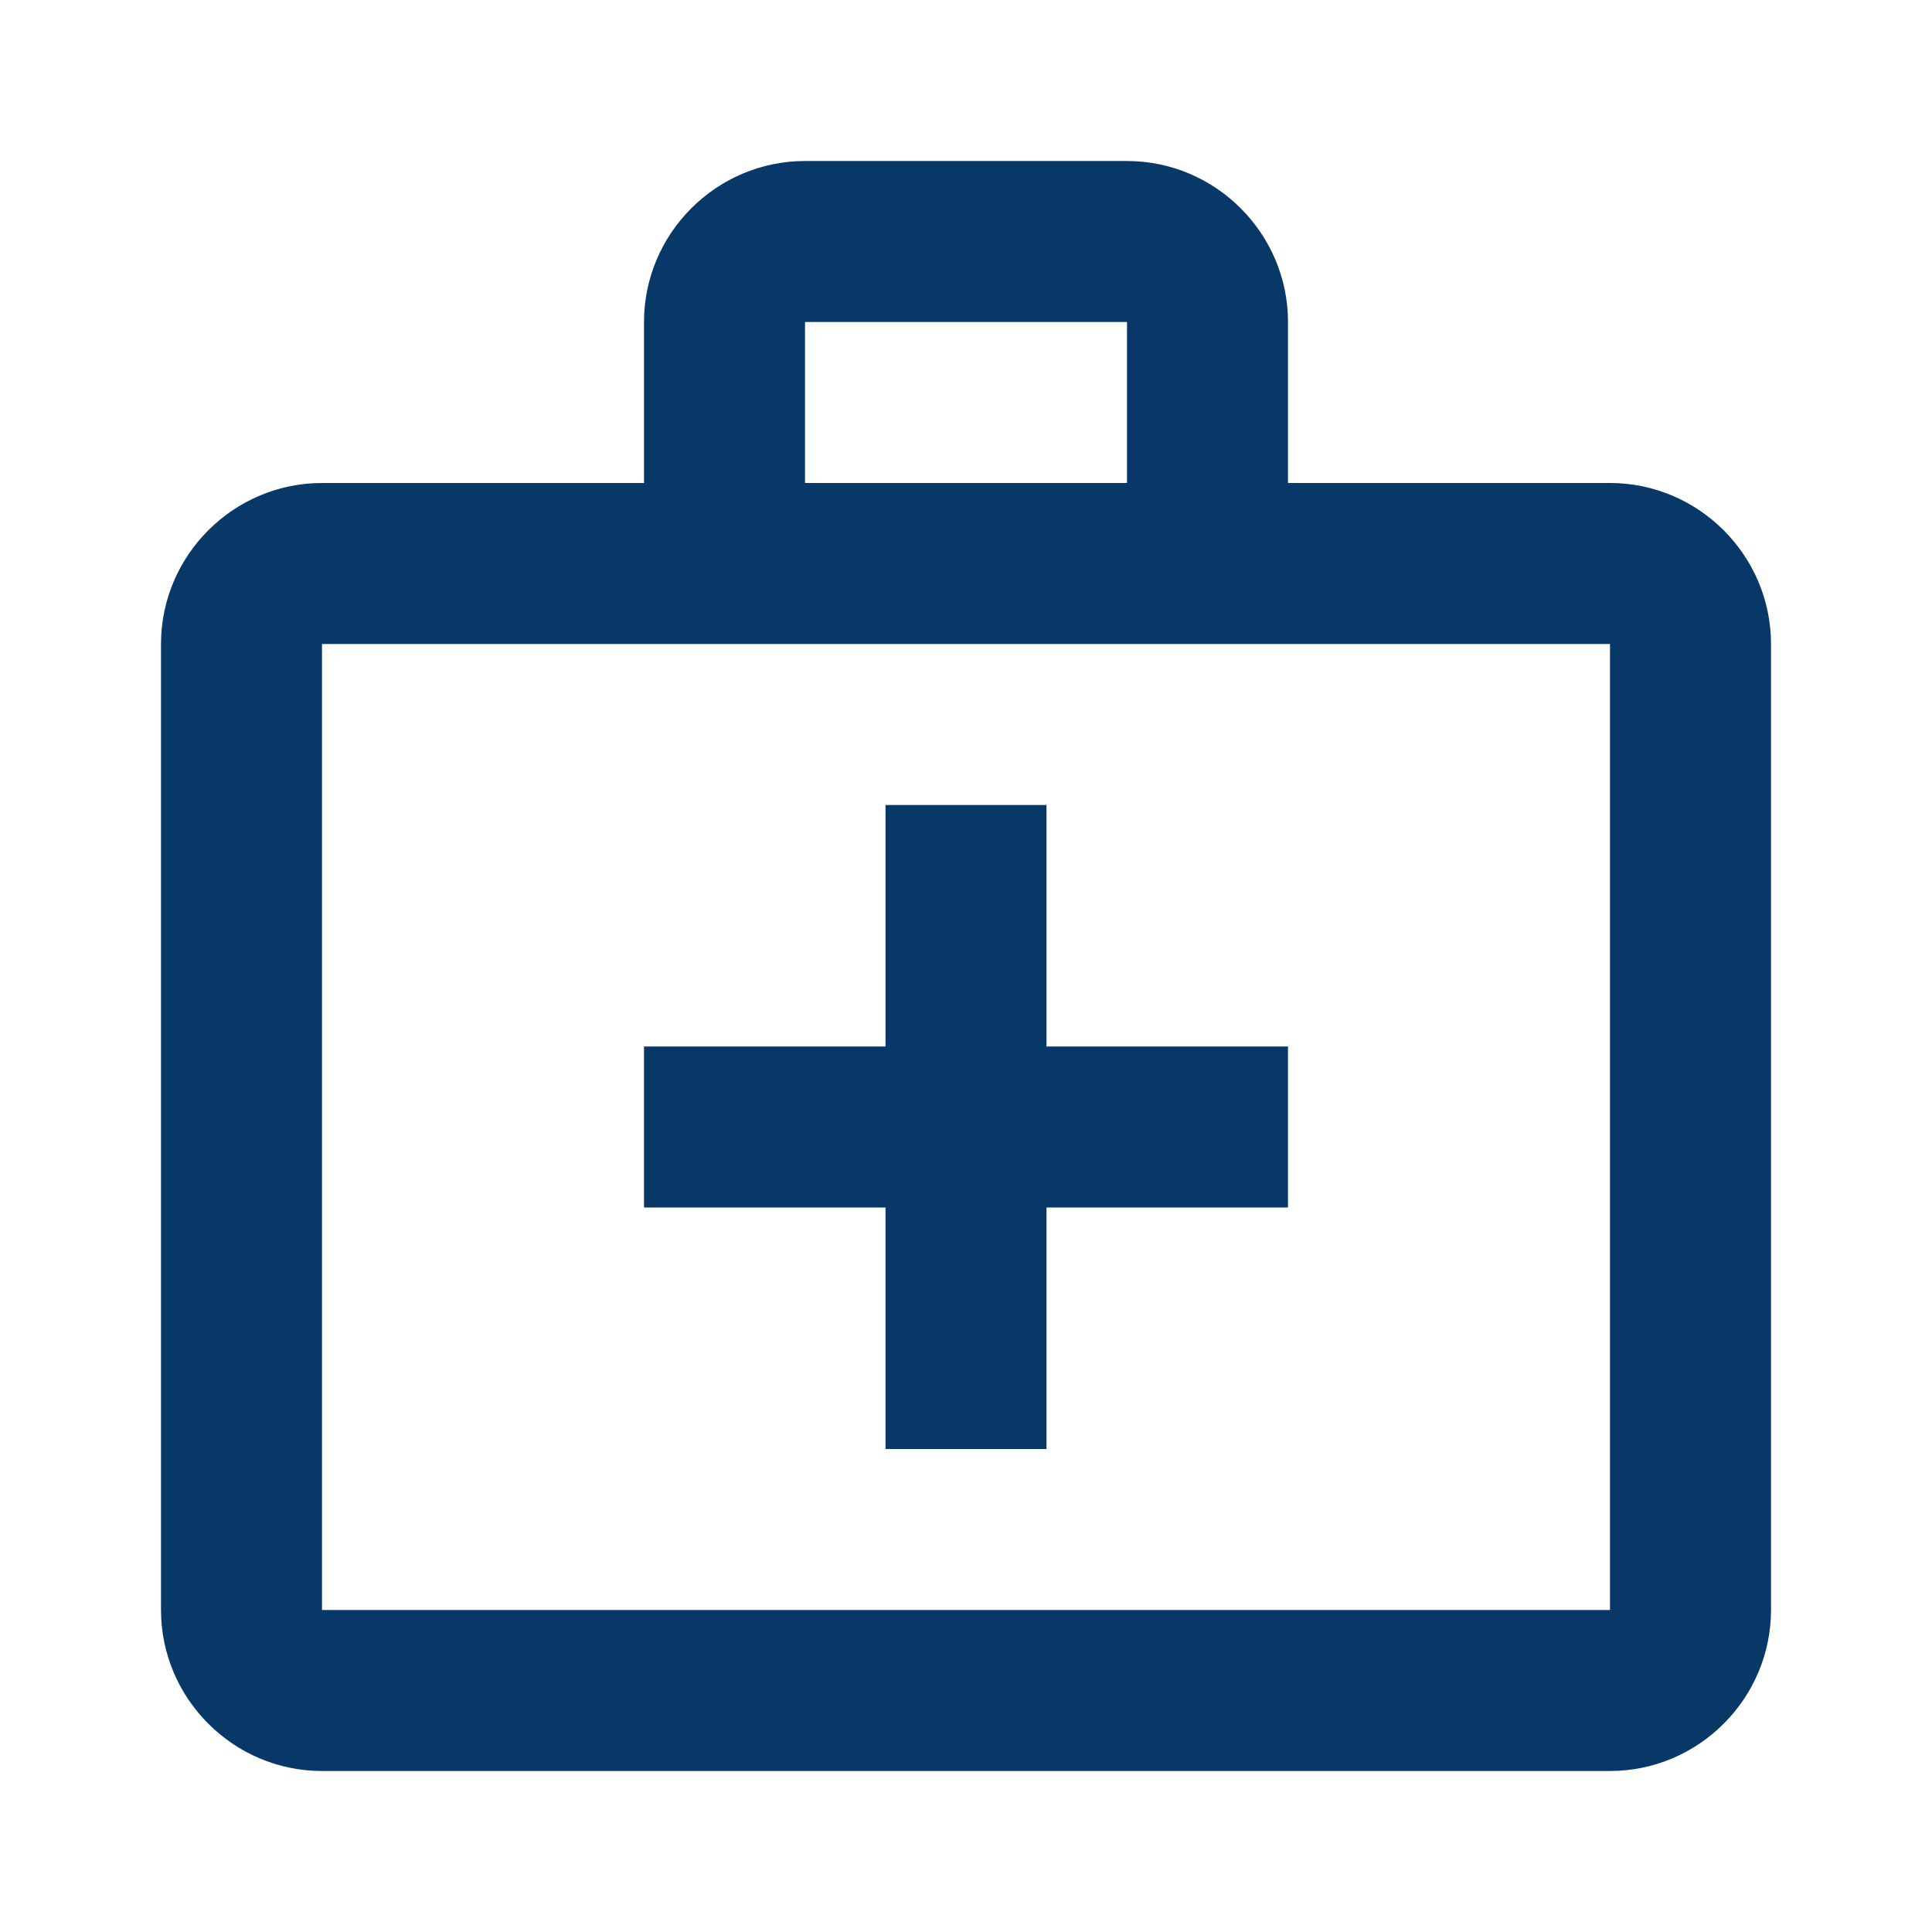
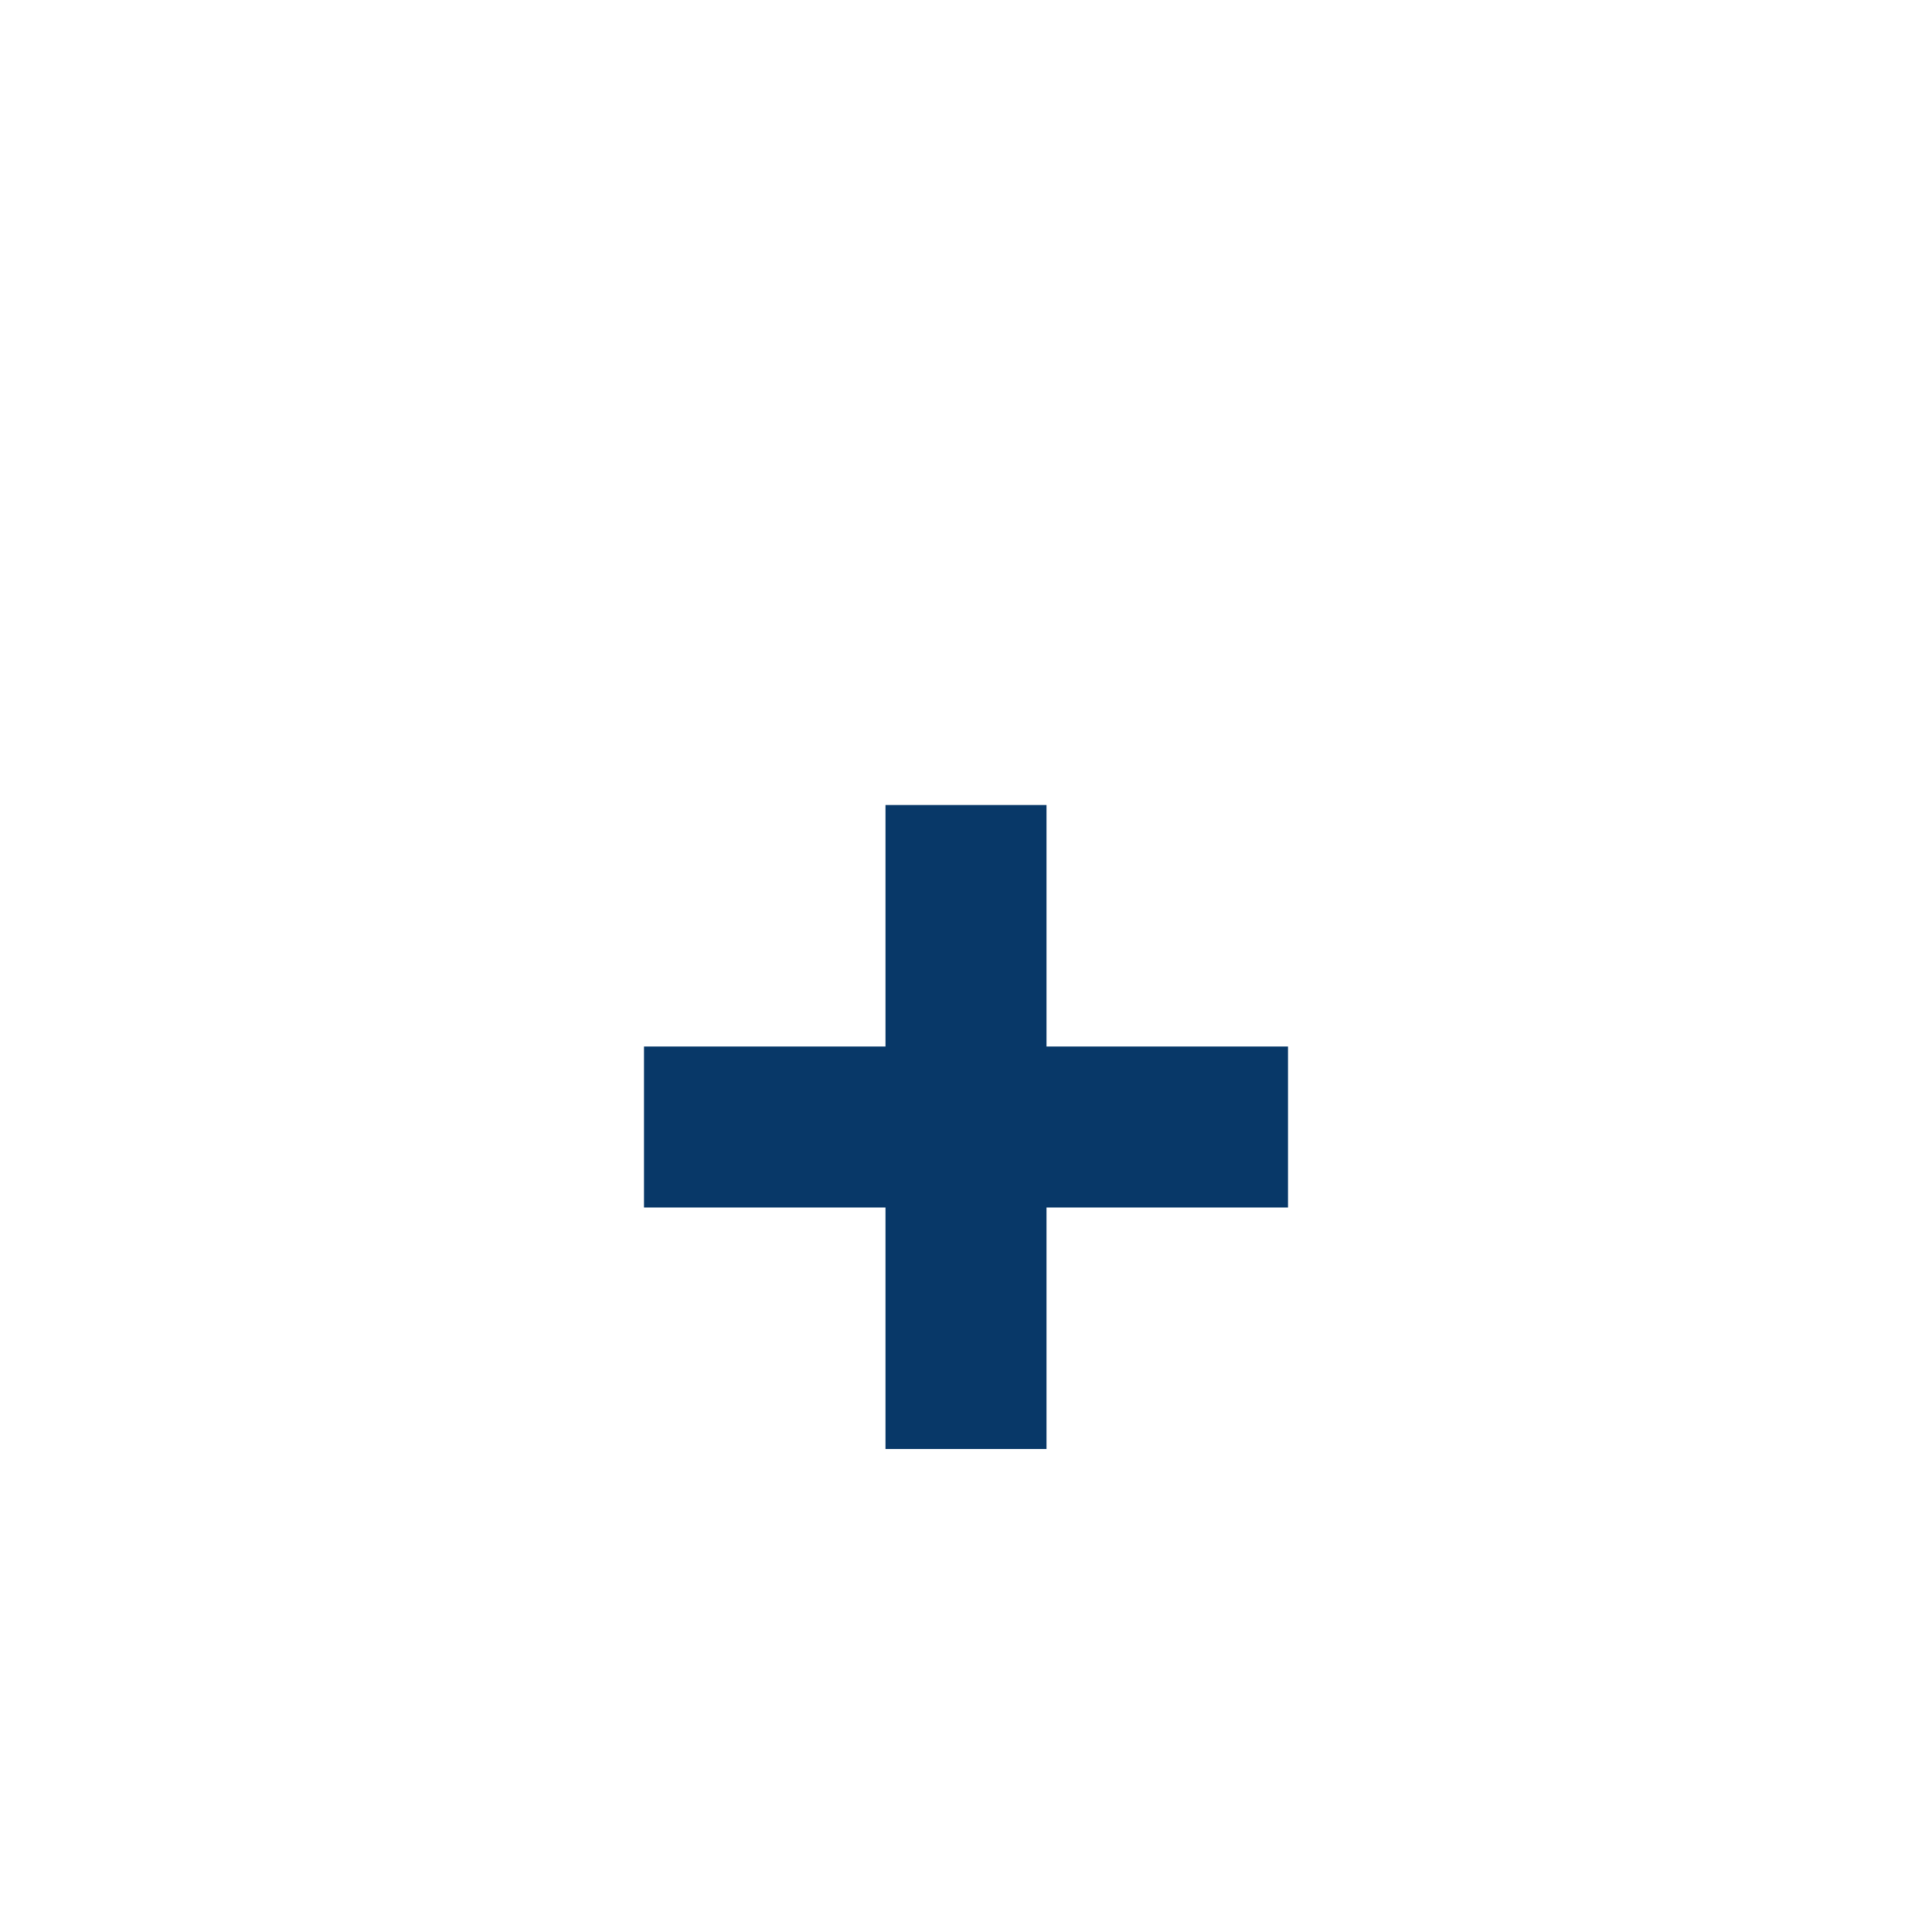
<svg xmlns="http://www.w3.org/2000/svg" fill="none" height="24" width="24">
-   <path d="M20 6h-4V4c0-1.1-.9-2-2-2h-4c-1.1 0-2 .9-2 2v2H4c-1.1 0-2 .9-2 2v12c0 1.1.9 2 2 2h16c1.1 0 2-.9 2-2V8c0-1.1-.9-2-2-2ZM10 4h4v2h-4V4Zm10 16H4V8h16v12Z" fill="#083868" />
  <path d="M13 10h-2v3H8v2h3v3h2v-3h3v-2h-3v-3Z" fill="#083868" />
</svg>